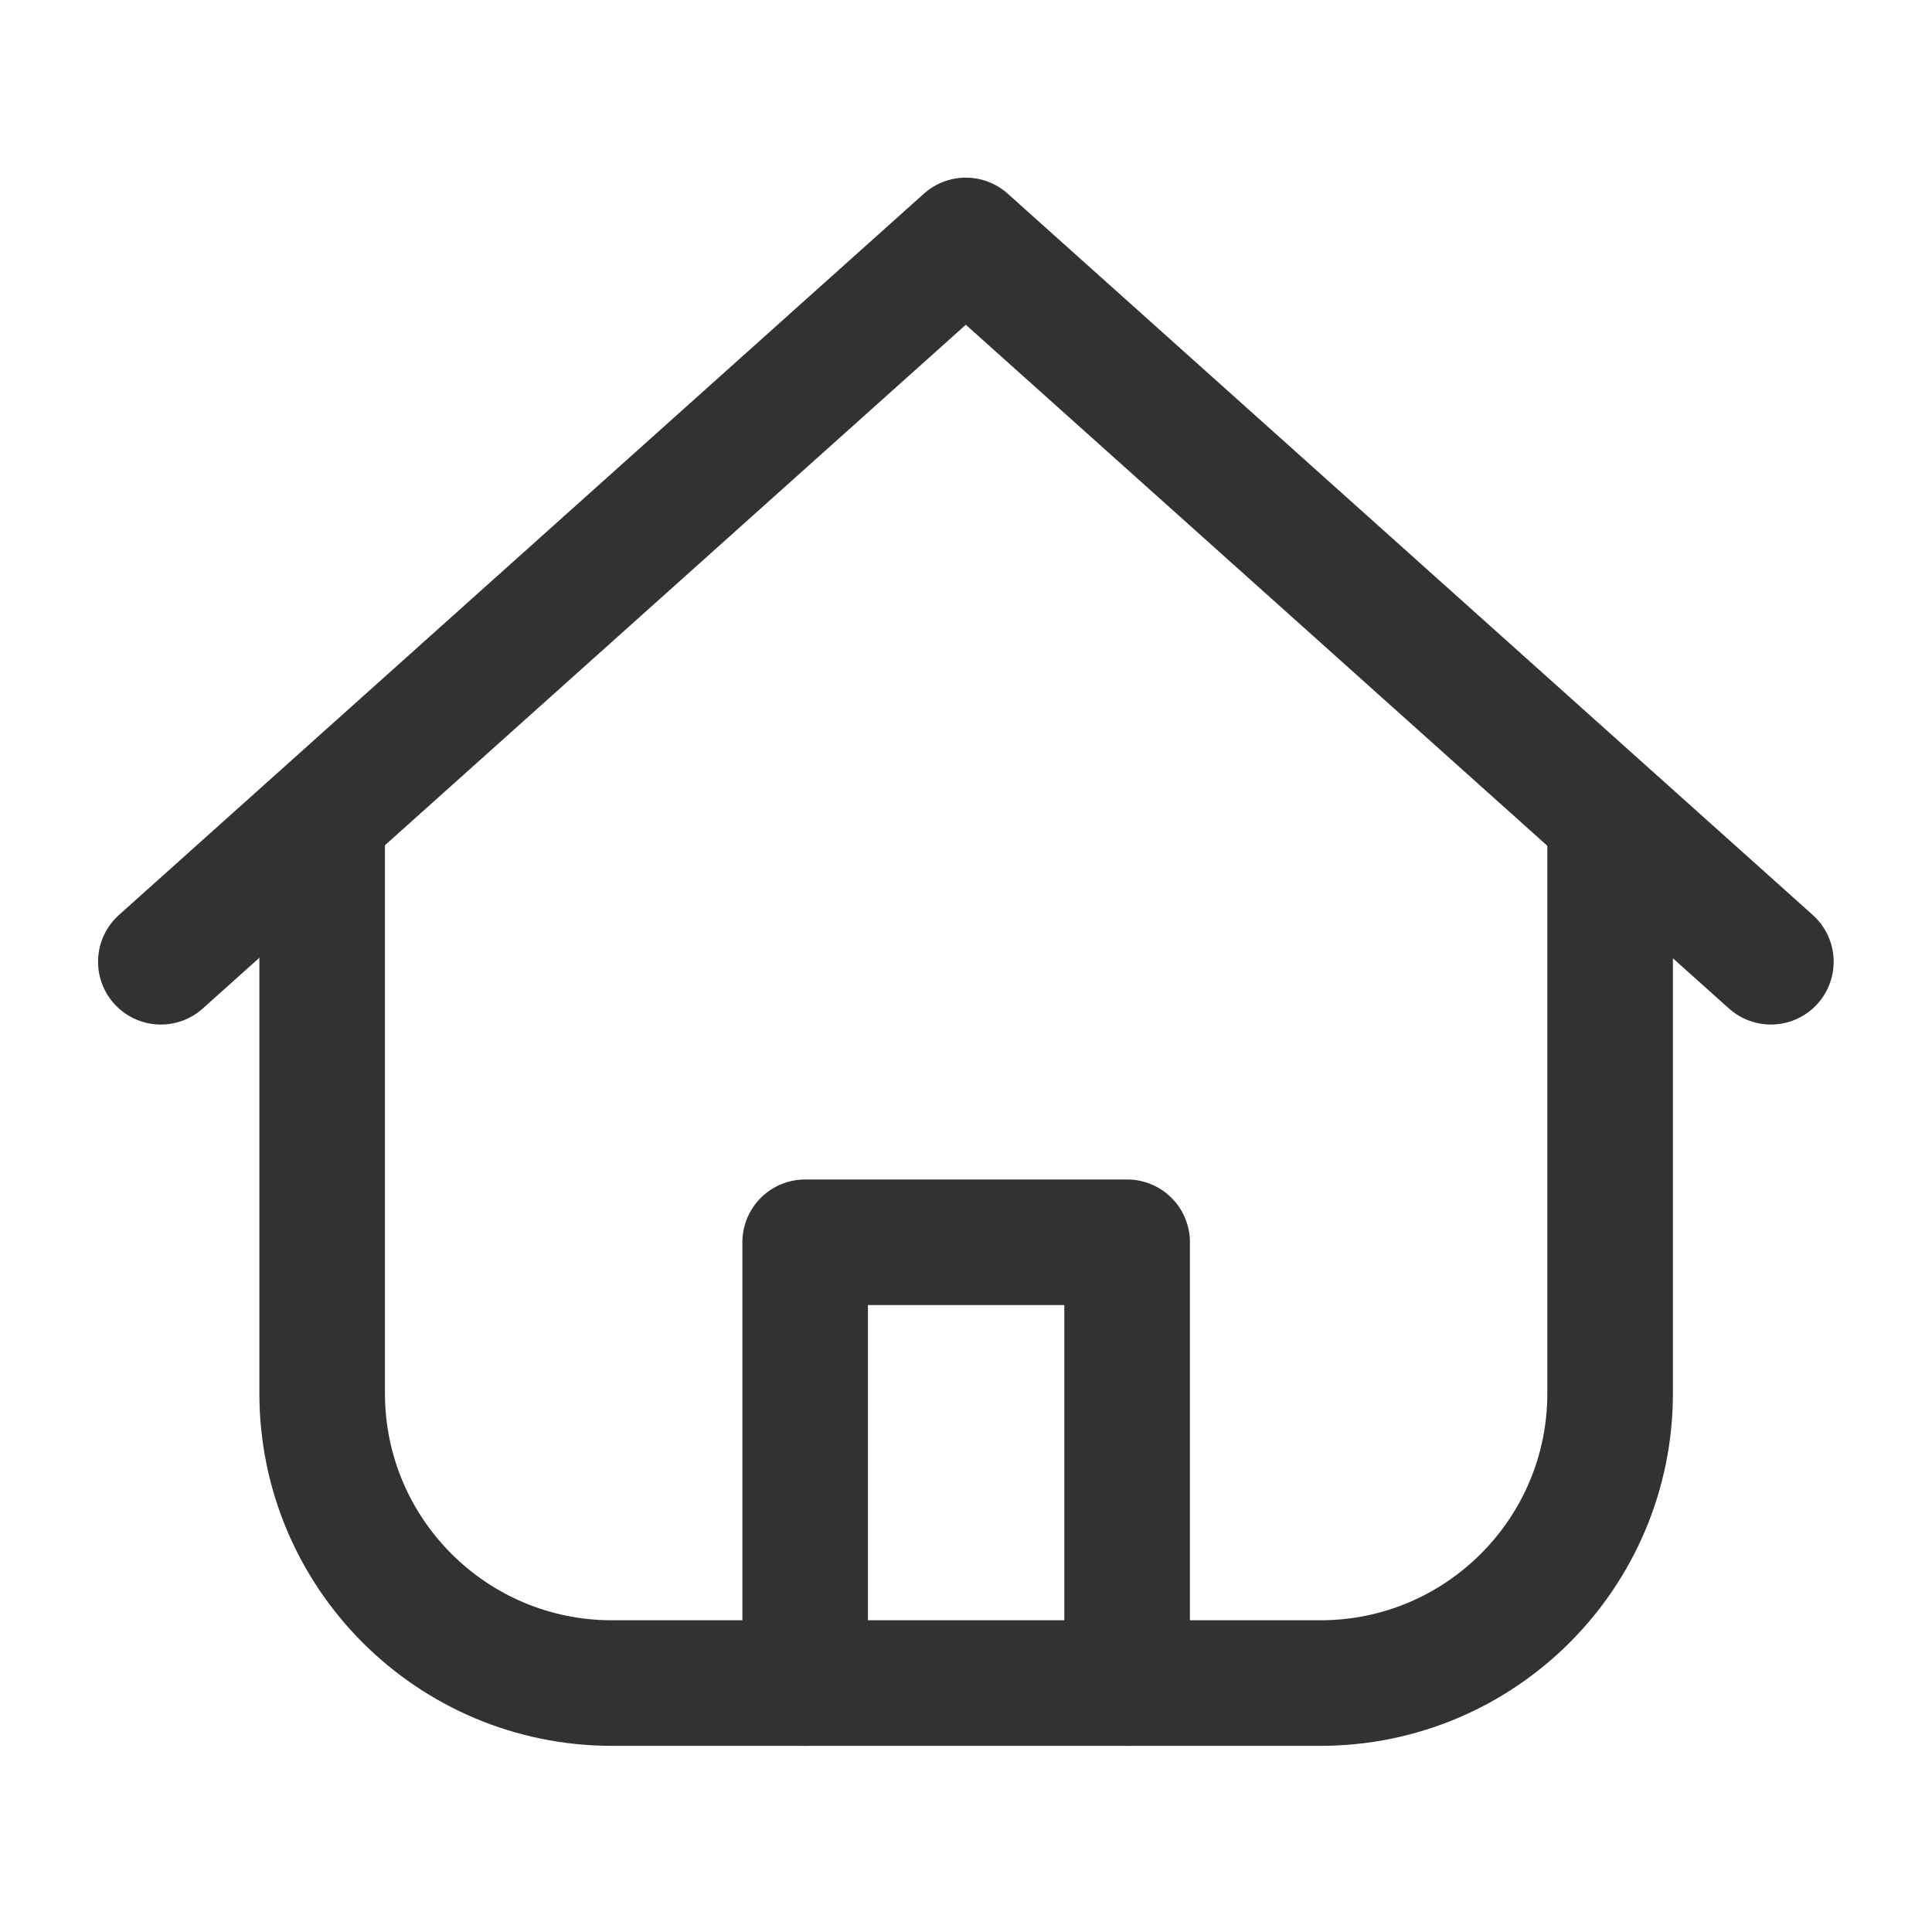
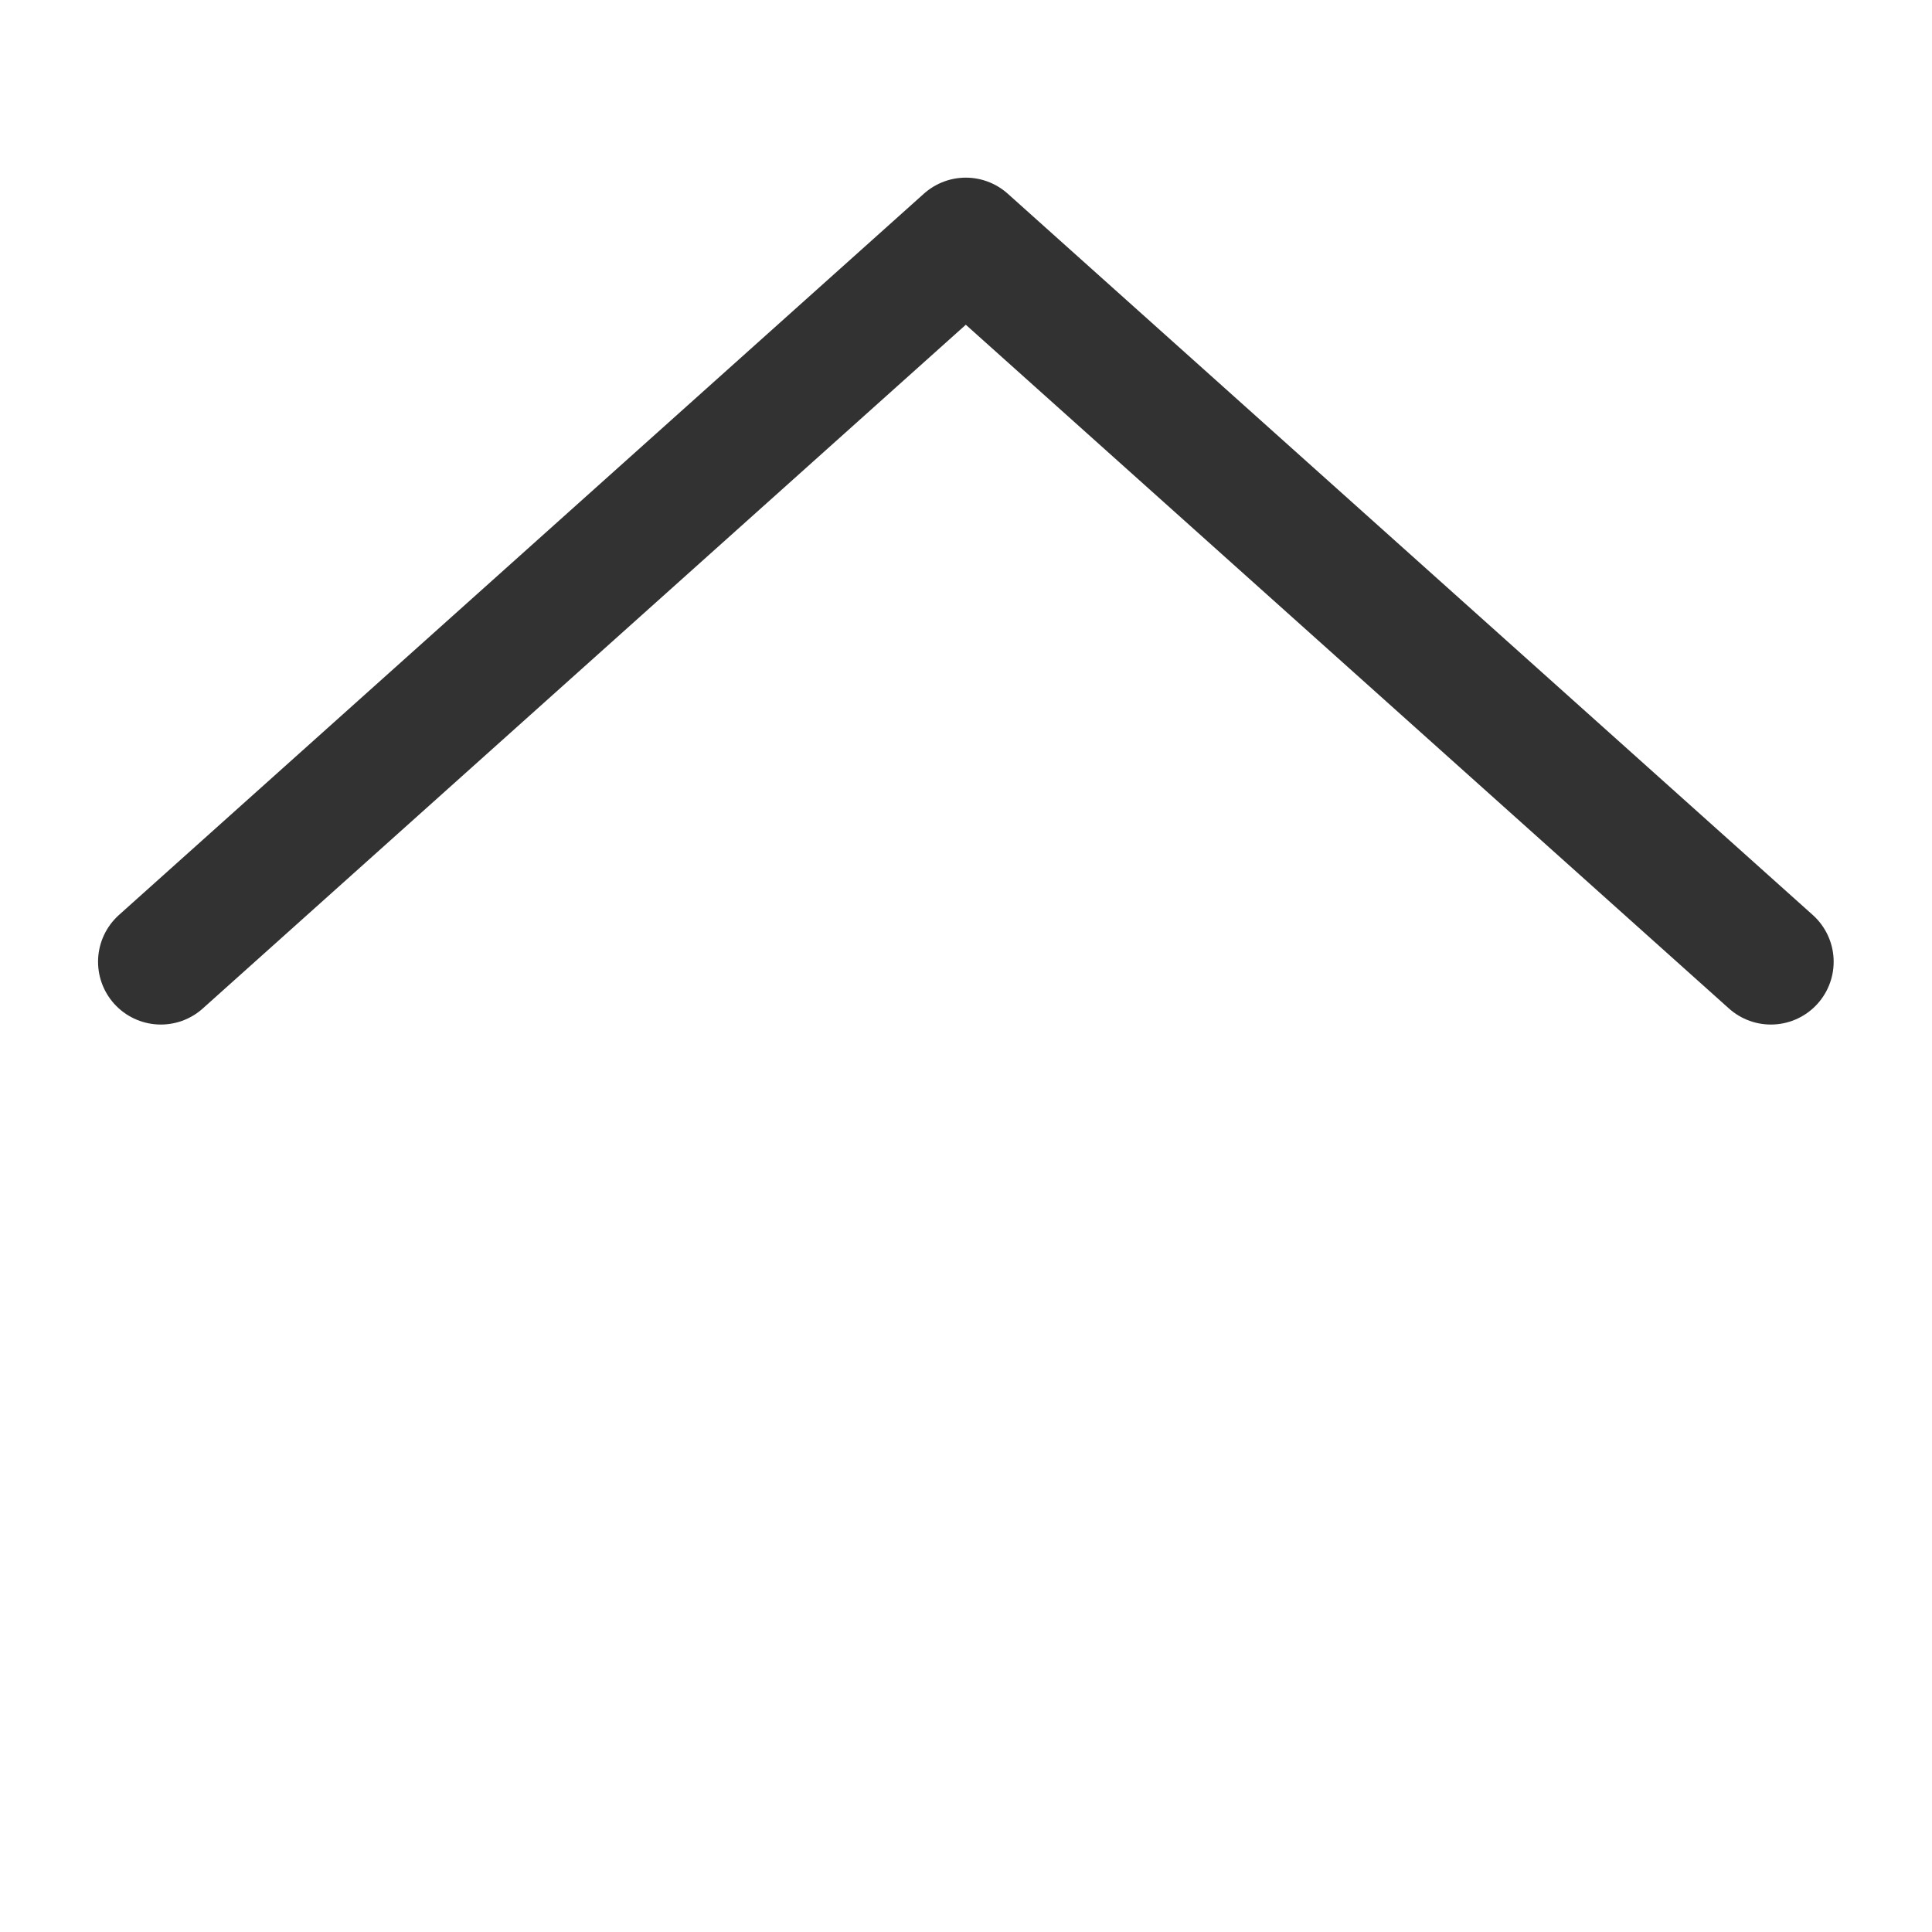
<svg xmlns="http://www.w3.org/2000/svg" width="20" height="20" viewBox="0 0 20 20" fill="none">
-   <path d="M3.335 8.712V14.423C3.335 16.08 4.678 17.423 6.335 17.423H13.668C15.325 17.423 16.668 16.08 16.668 14.423V8.712" stroke="#323232" stroke-width="1.3" stroke-linecap="round" stroke-linejoin="round" />
  <path d="M1.665 9.956L9.998 2.489L18.332 9.956" stroke="#323232" stroke-width="1.3" stroke-linecap="round" stroke-linejoin="round" />
-   <path d="M11.668 17.423V12.86H8.335V17.423" stroke="#323232" stroke-width="1.3" stroke-linecap="round" stroke-linejoin="round" />
</svg>